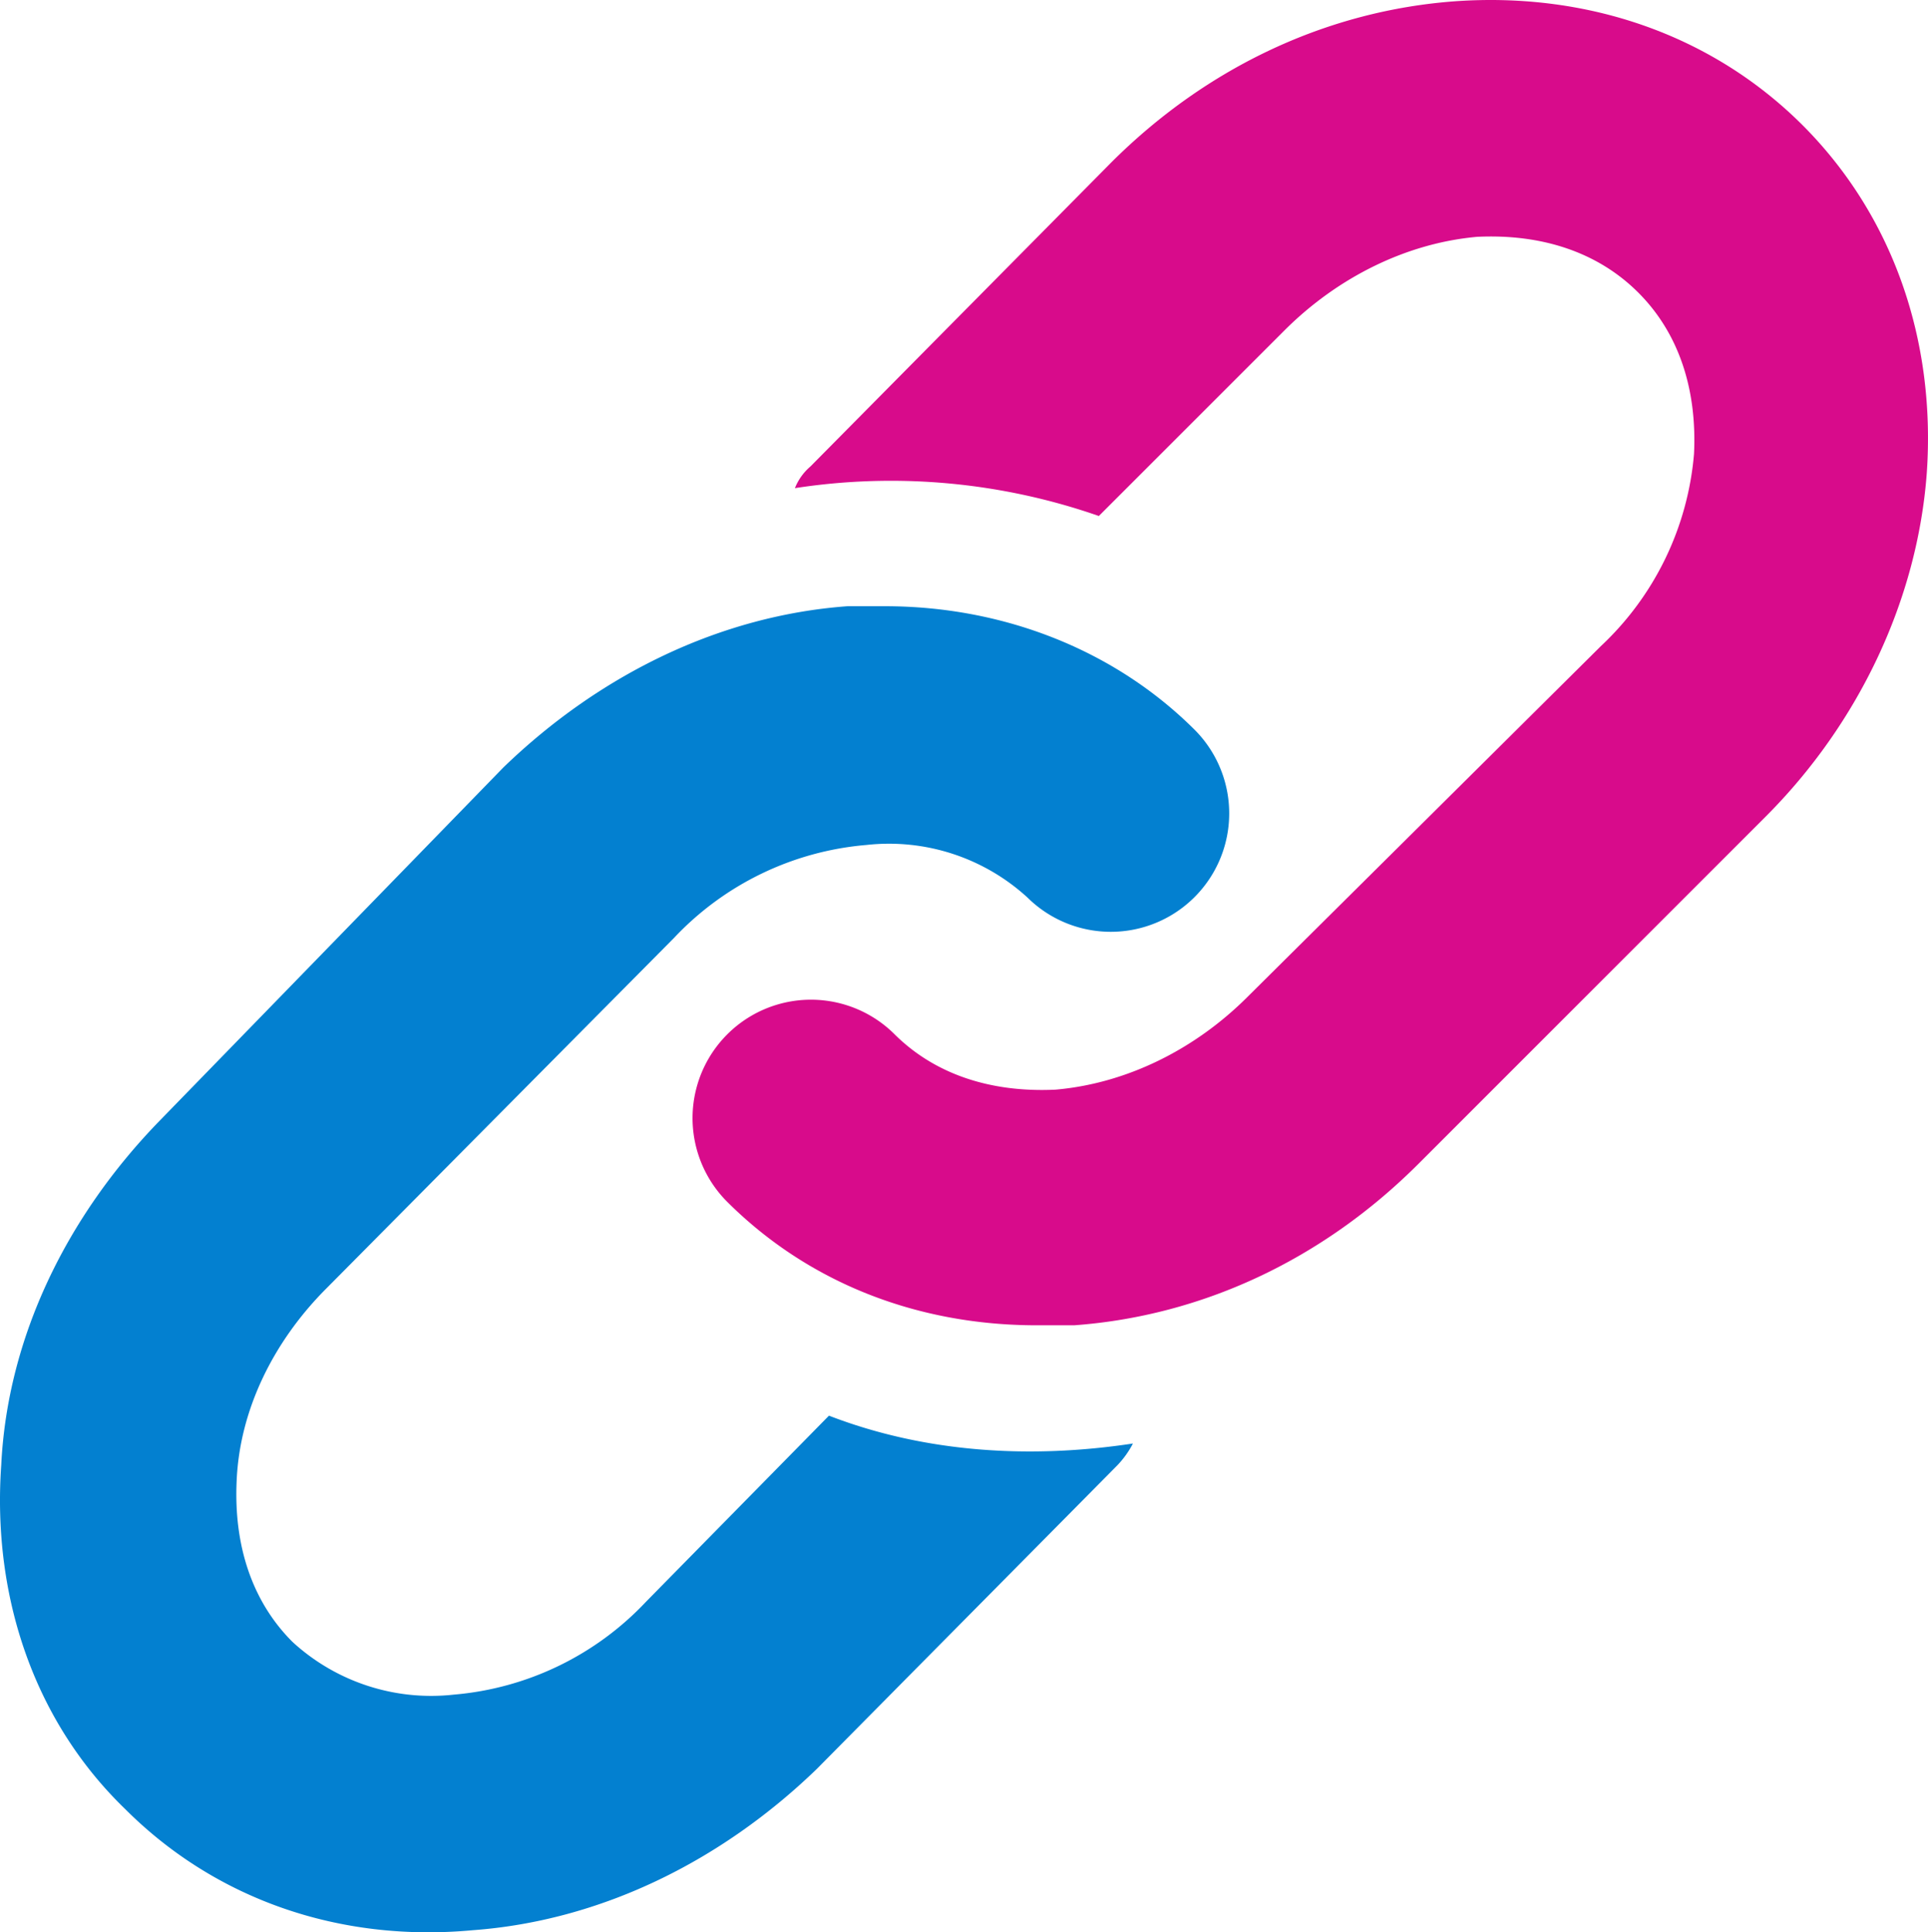
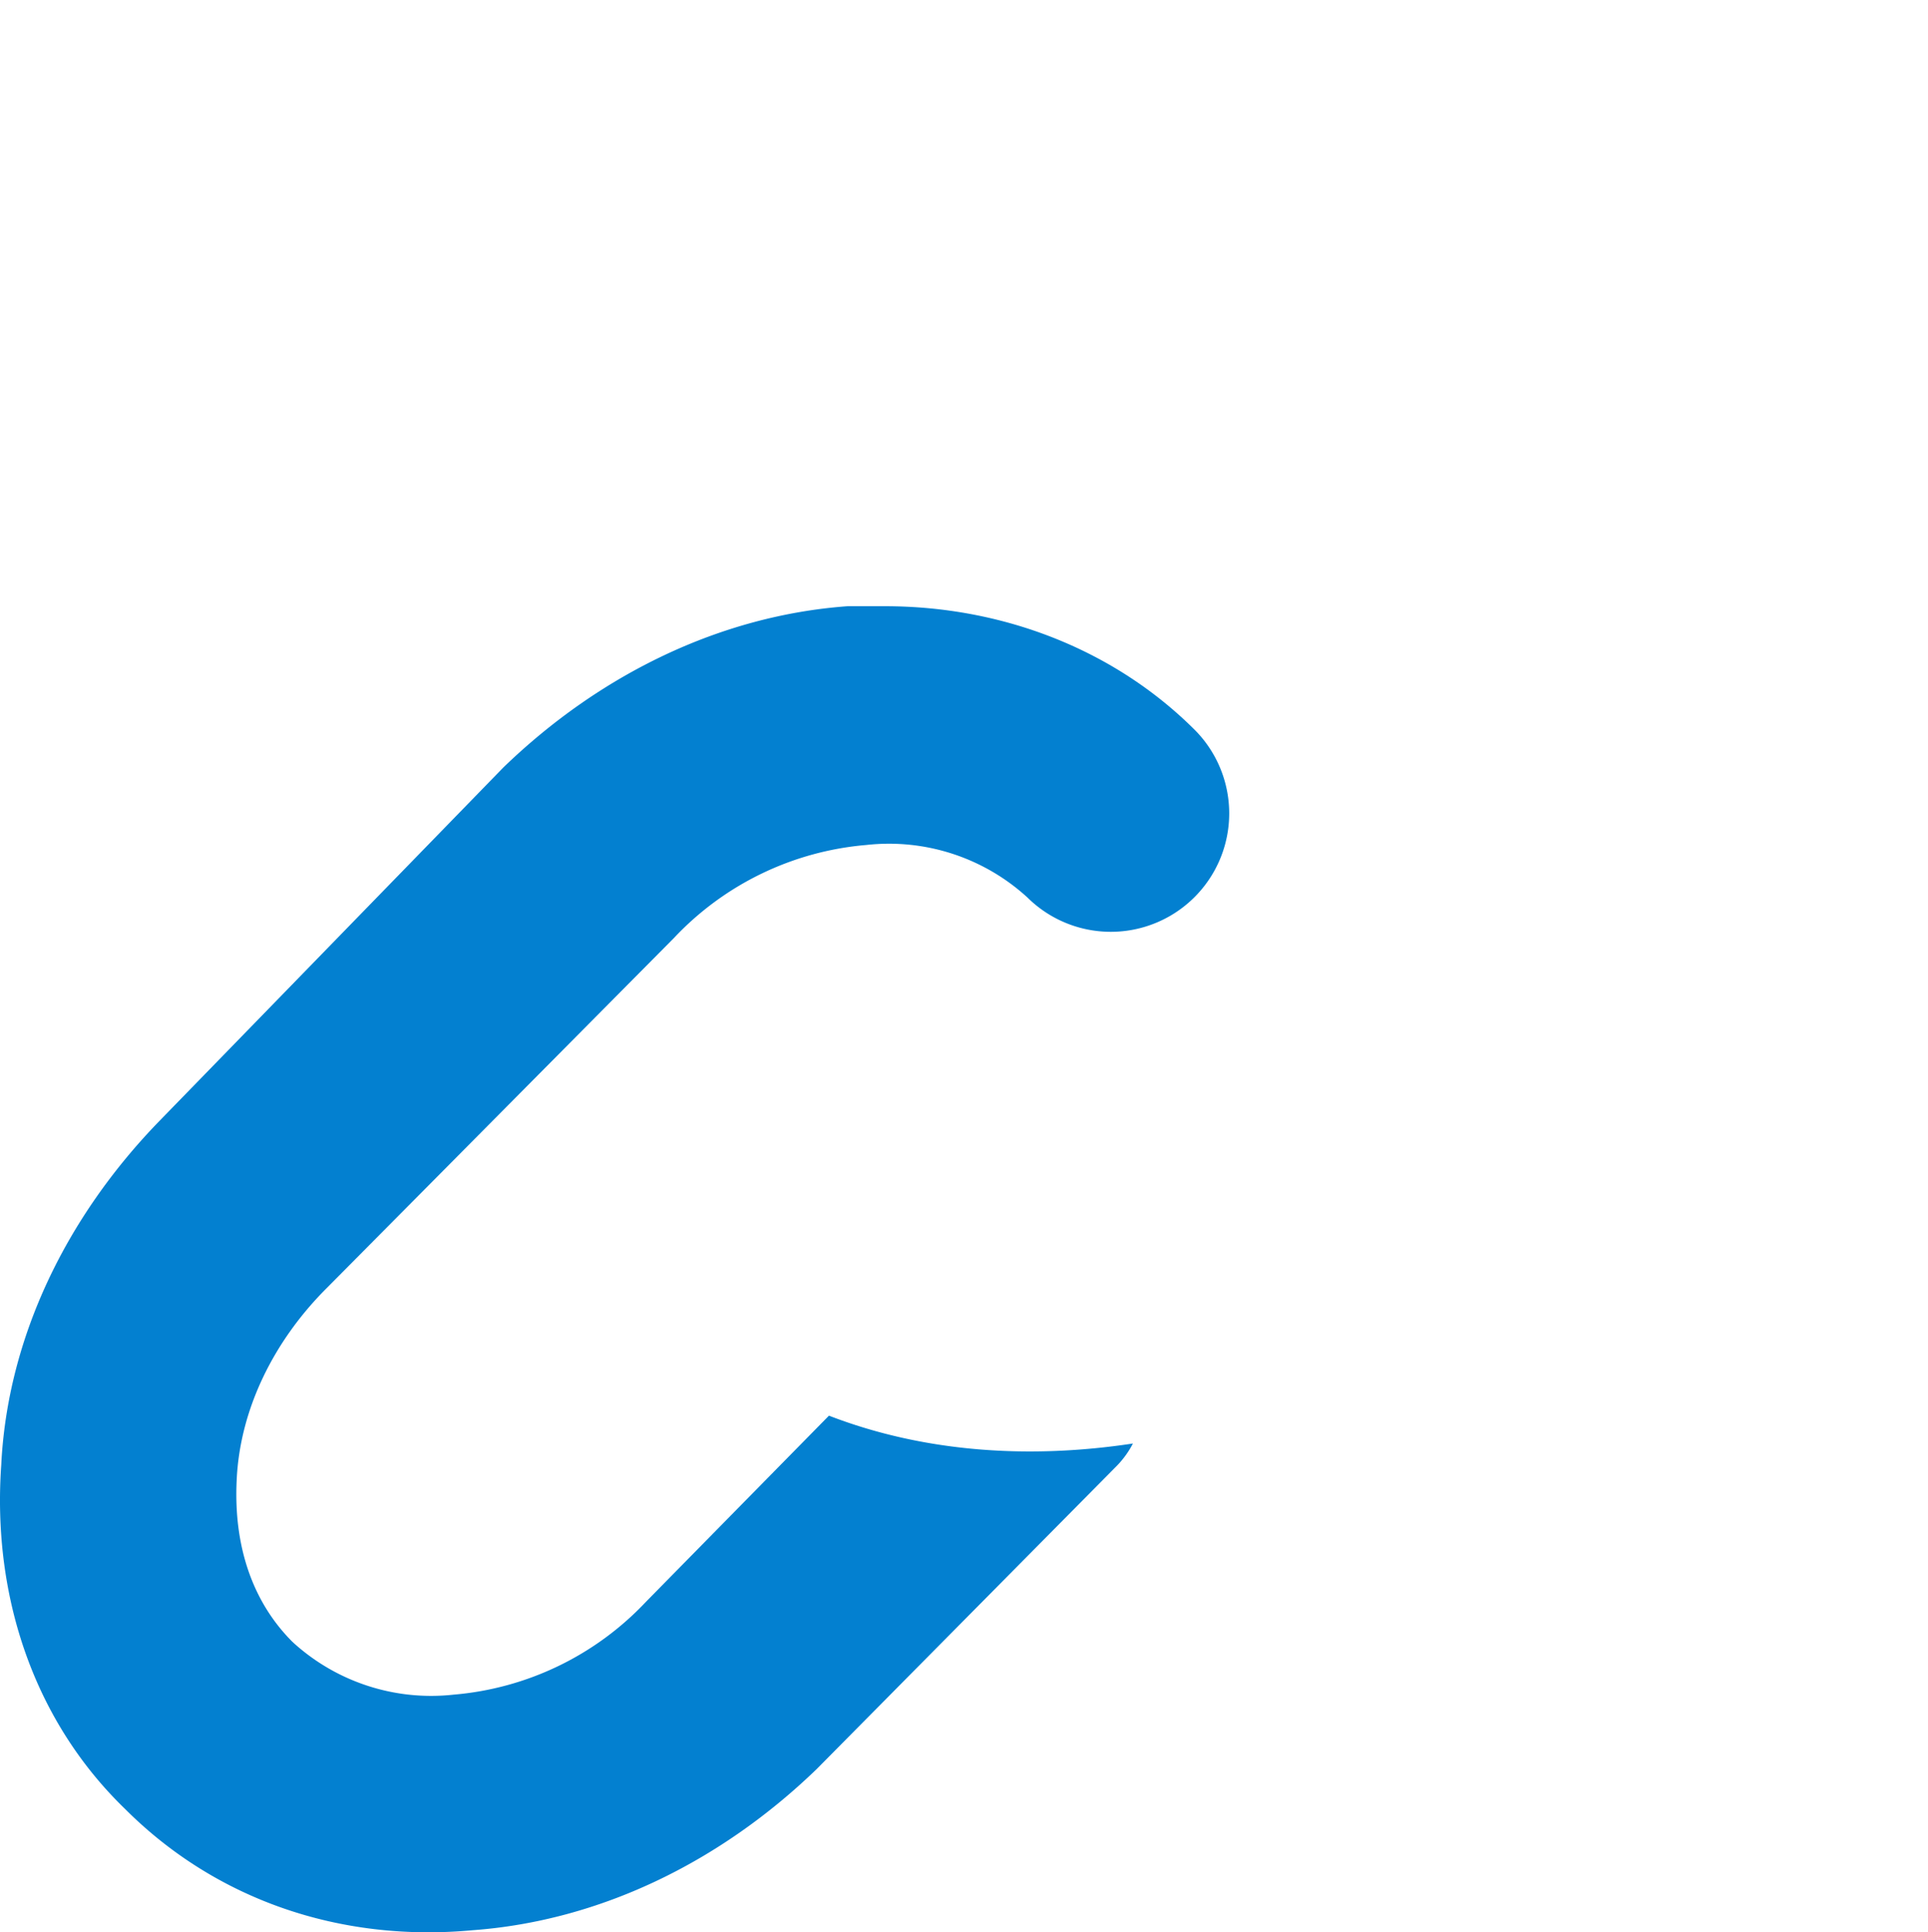
<svg xmlns="http://www.w3.org/2000/svg" viewBox="0 0 388.99 389.8">
  <defs>
    <style>.cls-1{fill:#d80b8b;}.cls-2{fill:#0380d0;}</style>
  </defs>
  <g id="Layer_2" data-name="Layer 2">
    <g id="Layer_1-2" data-name="Layer 1">
-       <path class="cls-1" d="M363.72,25.29C345.6,7.17,320.56-1.63,293.65.25c-25.66,1.87-50,13.12-69.45,32.53L163.51,94.11a11.14,11.14,0,0,0-3.13,4.37,127.36,127.36,0,0,1,61.32,5.62l37.54-37.53C269.86,56,283.65,49.07,298,47.78c13.12-.63,24.41,3.12,32.54,11.25s11.87,19.41,11.24,32.53A60,60,0,0,1,323,130.34l-71.27,70.74c-10.62,10.63-24.41,17.5-38.78,18.75-13.13.62-24.42-3.13-32.54-11.25a23.89,23.89,0,0,0-33.78,33.79c16.24,16.24,38.15,25,62.57,25h7.5c25.66-1.87,50-13.12,69.44-32.53l70.07-70.07C375,146,386.88,121,388.75,95.35,390.58,68.49,381.84,43.45,363.72,25.29Z" />
      <path class="cls-2" d="M25.29,365c18.12,18.12,43.15,26.91,70.07,24.41,25.66-1.88,50-13.75,69.44-32.54l60.65-61.27a19.2,19.2,0,0,0,3.13-4.38c-20.67,3.13-41.91,1.88-61.33-5.62l-36.9,37.53a60.18,60.18,0,0,1-38.79,18.75A41.36,41.36,0,0,1,59,331.23c-8.13-8.13-11.87-19.42-11.25-32.54.62-14.37,7.5-28.16,18.12-38.78L136,189.21a60.17,60.17,0,0,1,38.78-18.74,41.35,41.35,0,0,1,32.54,10.62,23.89,23.89,0,0,0,33.78-33.79c-16.24-16.24-38.78-25-62.57-25H171c-25.66,1.87-50,13.74-69.44,32.53l-69.4,71.32C13.37,245.49,1.5,269.9.25,295.57-1.63,322.43,7.12,347.47,25.29,365Z" />
    </g>
  </g>
</svg>